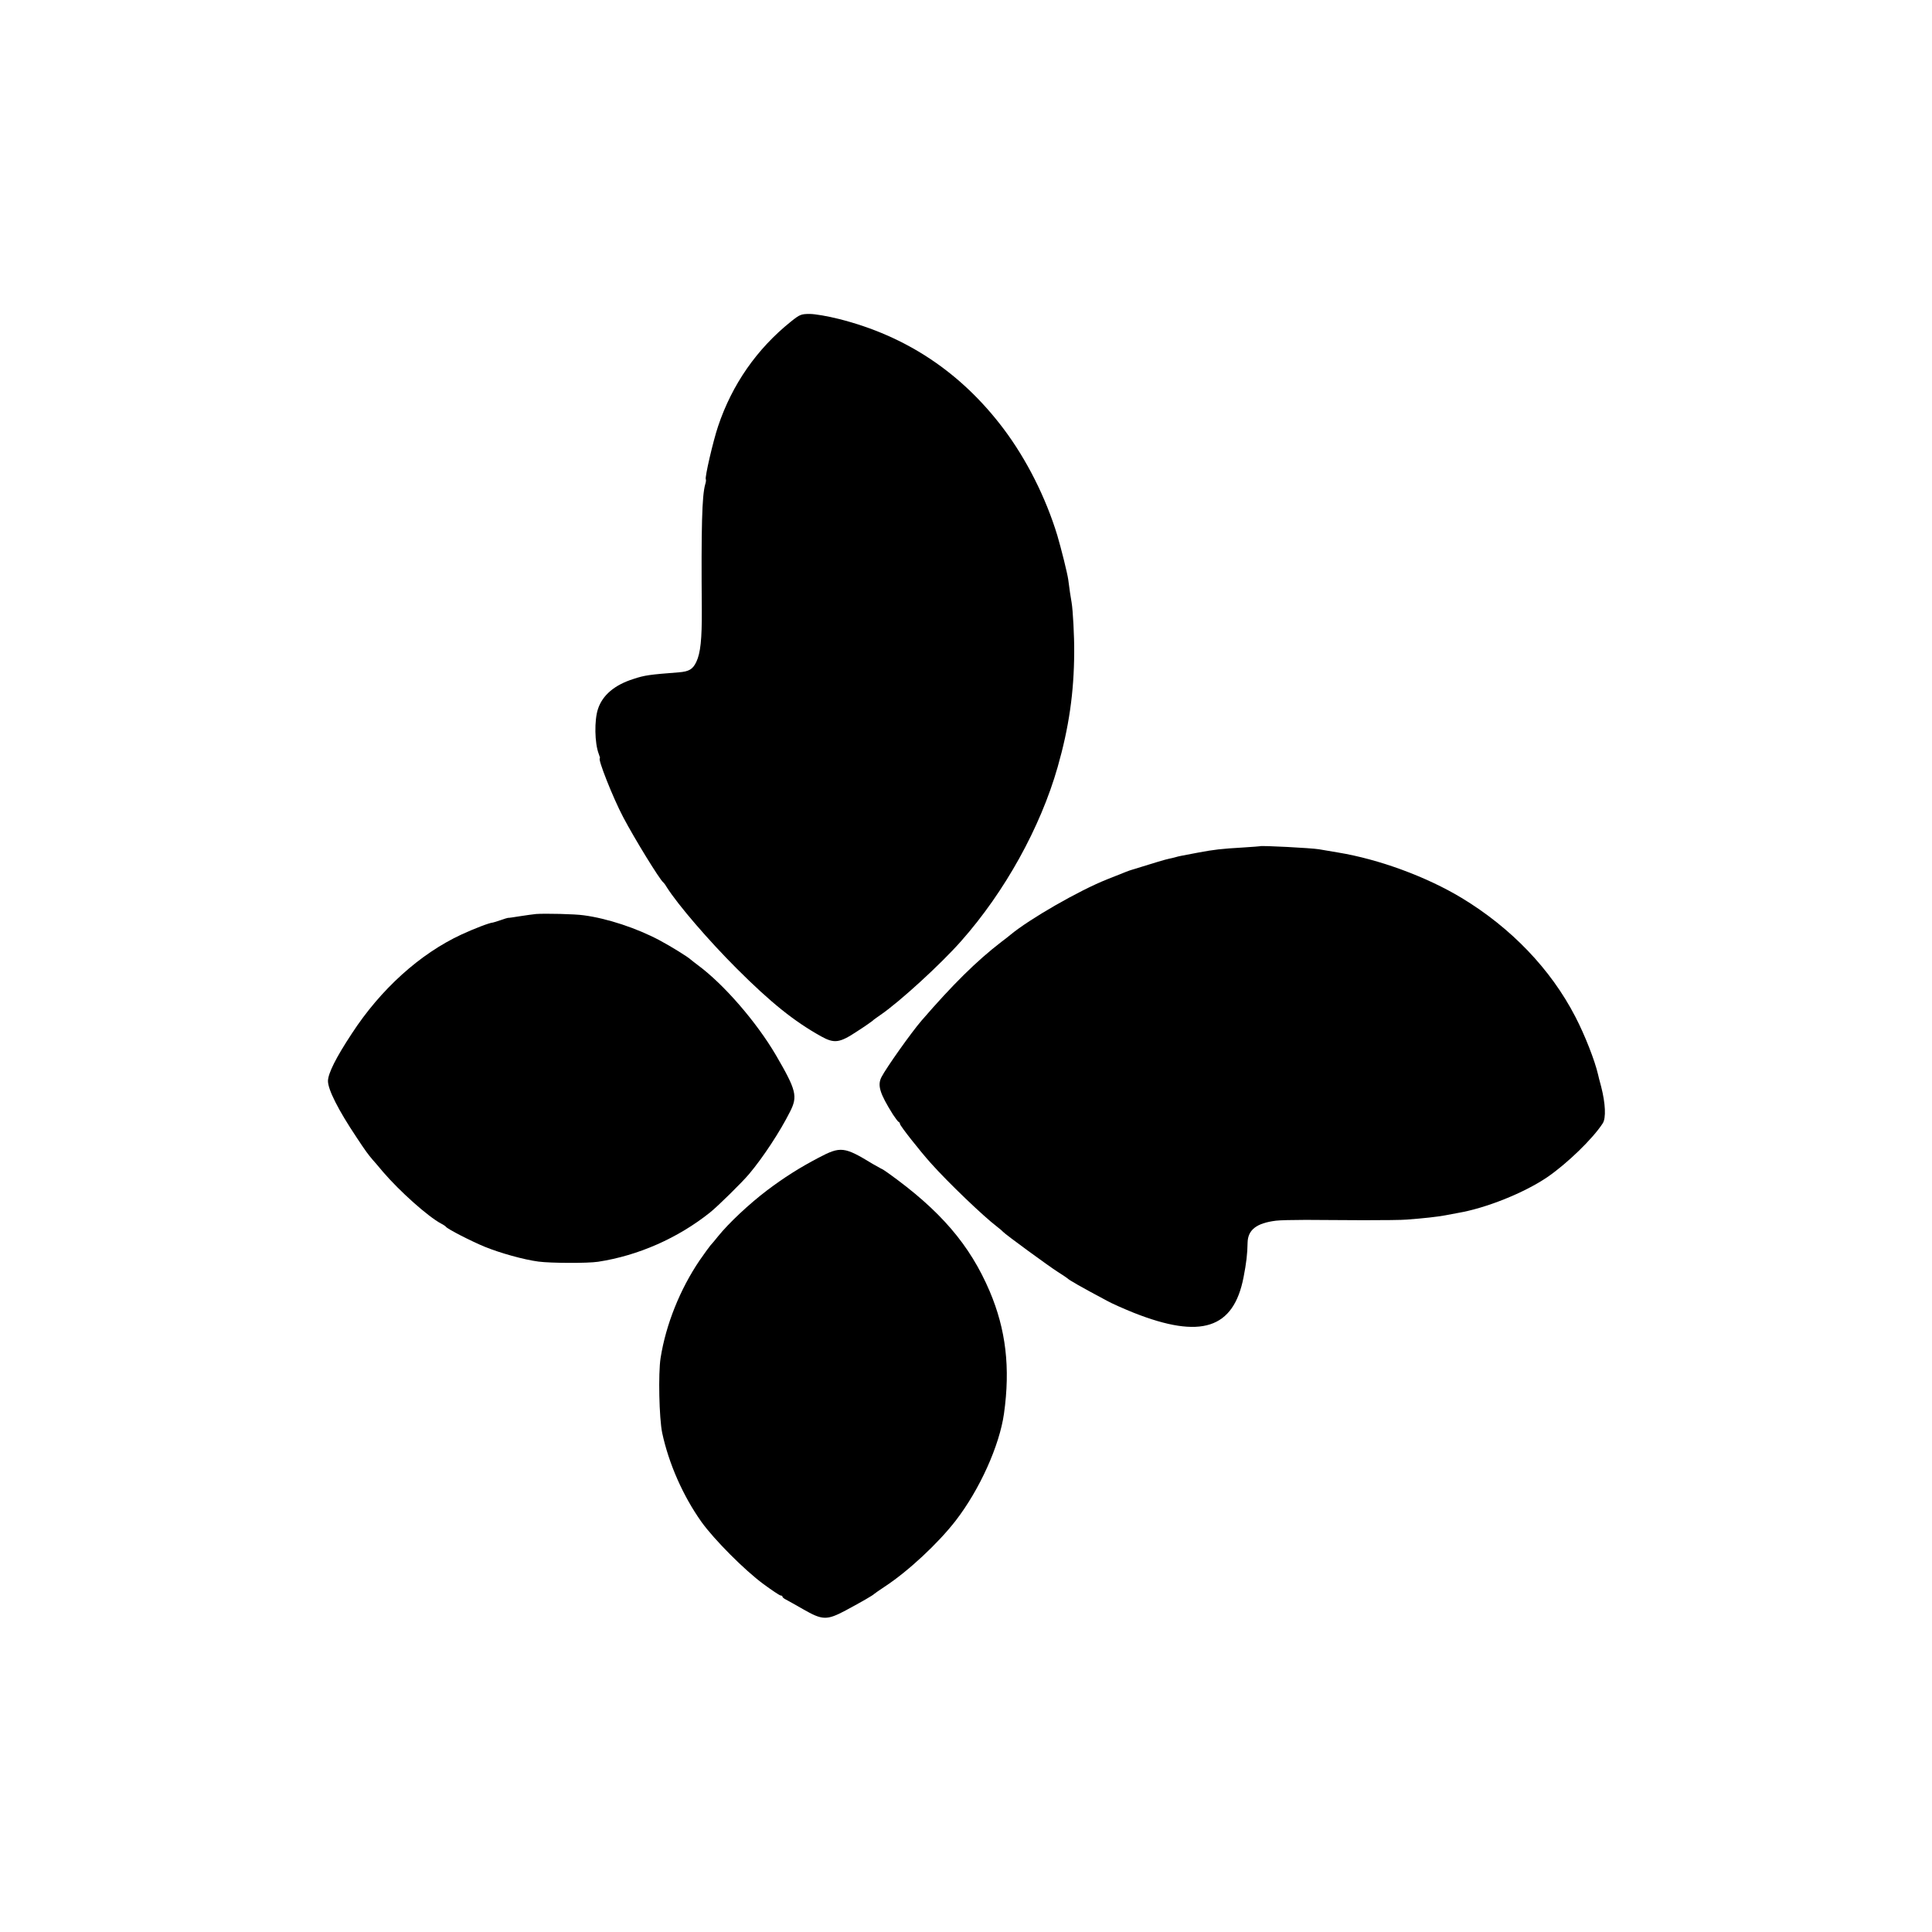
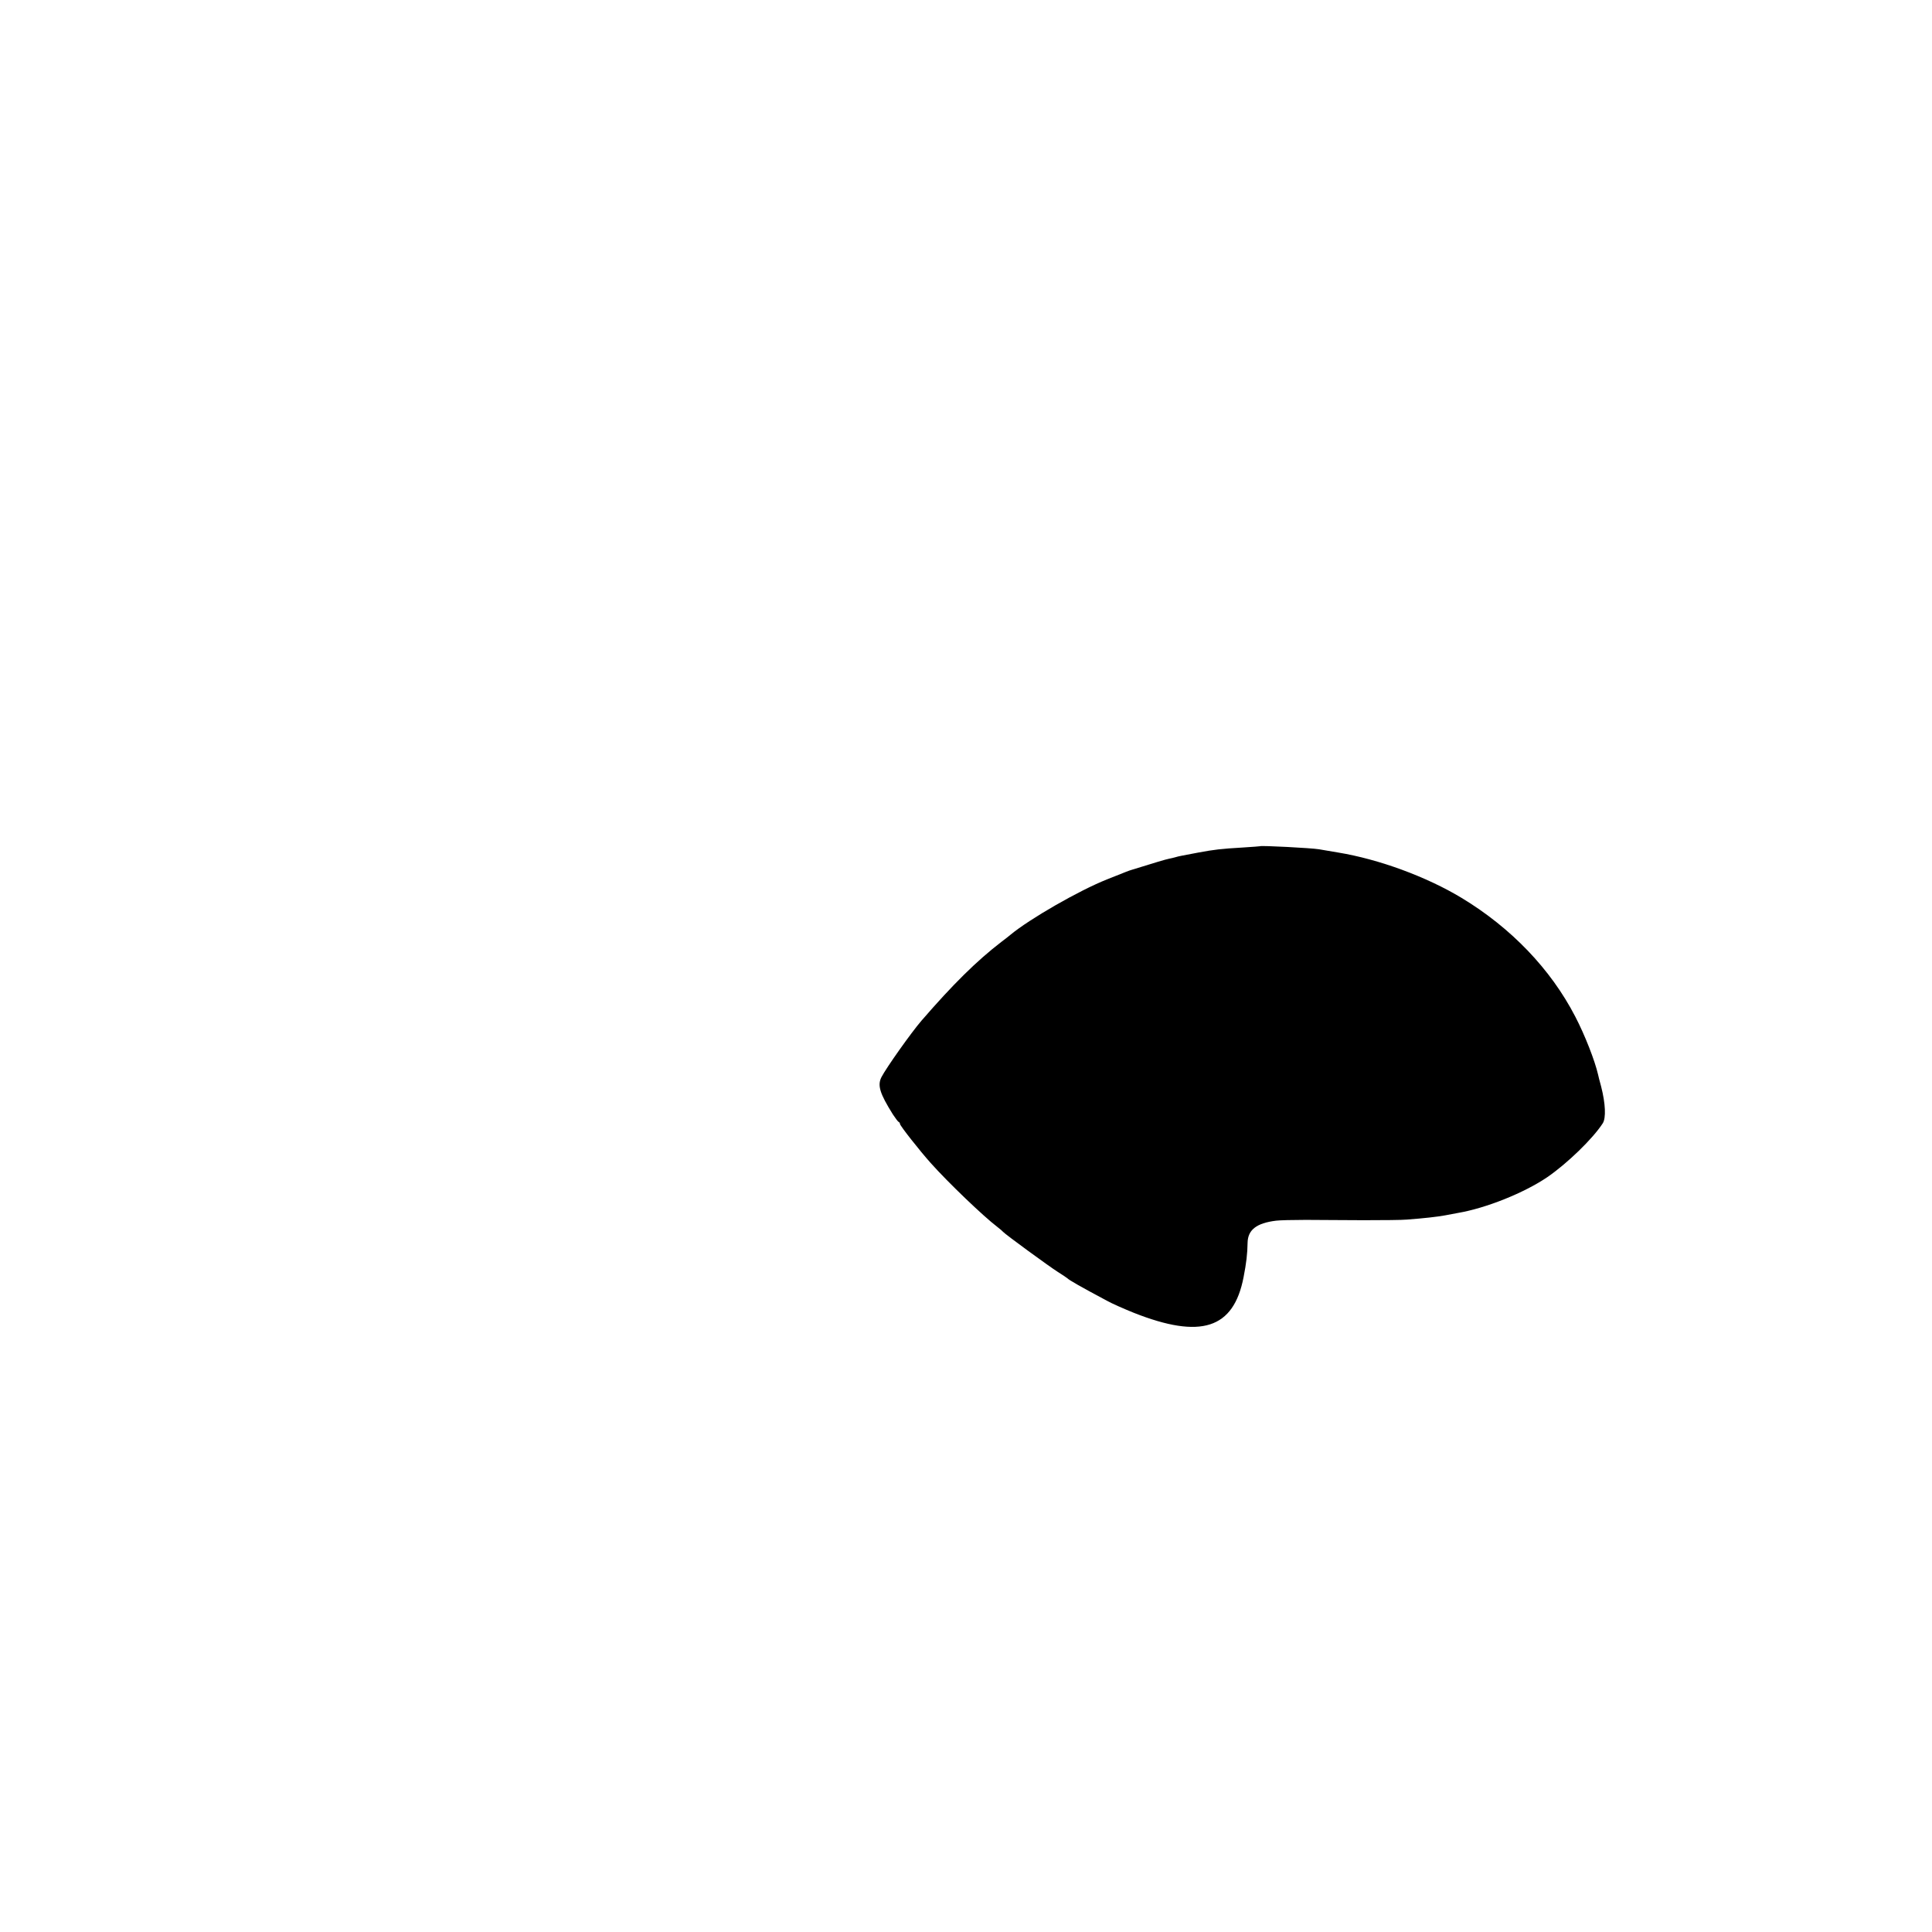
<svg xmlns="http://www.w3.org/2000/svg" version="1.0" width="1200pt" height="1200pt" viewBox="0 0 1200 1200" preserveAspectRatio="xMidYMid meet">
  <g transform="translate(0,1200) scale(0.1,-0.1)" fill="#000000" stroke="none">
-     <path d="M4913 10003 c-212 -170 -366 -391 -453 -651 -31 -92 -84 -321 -76 -329 2 -3 1 -17 -4 -32 -20 -71 -25 -264 -21 -781 1 -180 -8 -266 -34 -321 -22 -46 -45 -60 -109 -65 -181 -14 -212 -18 -281 -41 -118 -37 -193 -101 -221 -187 -23 -69 -21 -211 5 -279 6 -15 9 -27 7 -27 -16 0 82 -247 145 -366 70 -133 225 -385 248 -404 4 -3 14 -16 22 -30 71 -112 261 -332 434 -505 213 -213 358 -329 525 -422 83 -46 115 -41 225 32 50 32 92 62 95 65 3 4 25 20 50 37 118 81 373 314 500 458 271 306 492 705 599 1080 70 245 102 463 103 715 1 95 -8 261 -16 307 -4 19 -16 101 -21 143 -6 42 -43 190 -68 275 -72 236 -191 472 -334 662 -263 349 -605 577 -1023 682 -67 17 -148 31 -180 31 -54 0 -62 -3 -117 -47z" />
    <path d="M7827 6744 c-1 -1 -49 -4 -107 -8 -137 -8 -178 -13 -275 -31 -110 -21 -124 -23 -143 -29 -9 -3 -28 -7 -42 -10 -20 -4 -81 -22 -235 -70 -11 -3 -29 -10 -149 -58 -174 -69 -482 -246 -601 -345 -5 -5 -30 -24 -55 -43 -155 -119 -304 -267 -496 -489 -64 -74 -219 -293 -249 -351 -26 -51 -11 -101 71 -232 15 -23 31 -44 35 -46 5 -2 9 -8 9 -13 0 -11 123 -167 191 -243 108 -121 327 -331 414 -397 17 -13 32 -26 35 -30 11 -14 289 -217 340 -249 30 -19 57 -37 60 -40 9 -10 78 -50 245 -139 30 -17 105 -50 167 -75 417 -165 620 -100 682 221 17 87 24 145 25 215 2 79 55 121 176 136 22 3 105 5 185 5 80 -1 242 -1 360 -2 118 0 240 1 270 4 106 8 185 17 235 26 28 5 64 12 80 15 176 30 412 125 555 222 124 85 284 240 345 335 21 33 17 123 -10 228 -10 35 -18 69 -19 74 -20 87 -82 246 -142 361 -152 294 -398 551 -706 737 -217 131 -512 240 -768 282 -52 9 -106 18 -118 20 -48 8 -359 24 -365 19z" />
-     <path d="M3330 6323 c-19 -2 -65 -8 -102 -14 -37 -6 -70 -11 -73 -10 -2 0 -23 -6 -45 -14 -22 -8 -44 -14 -48 -15 -21 -1 -117 -38 -197 -75 -258 -120 -501 -340 -680 -615 -99 -150 -147 -247 -148 -294 0 -53 63 -179 178 -351 54 -82 71 -105 100 -139 6 -6 35 -40 65 -76 104 -121 279 -277 360 -320 14 -7 27 -16 30 -20 10 -14 158 -90 241 -124 96 -39 242 -80 334 -92 76 -10 304 -11 370 -1 249 38 496 147 695 306 49 39 199 187 242 238 87 103 194 266 255 388 49 96 39 134 -88 352 -121 206 -323 439 -484 558 -22 17 -42 32 -45 35 -13 14 -126 84 -194 120 -141 75 -325 136 -471 155 -54 8 -239 12 -295 8z" />
-     <path d="M5084 4809 c-120 -63 -214 -123 -319 -202 -111 -84 -239 -204 -305 -286 -19 -24 -40 -49 -47 -56 -6 -7 -37 -49 -68 -94 -121 -179 -209 -397 -242 -606 -15 -96 -9 -373 10 -465 41 -191 129 -391 244 -553 79 -110 267 -299 385 -386 53 -39 101 -71 107 -71 6 0 11 -3 11 -7 0 -5 10 -13 23 -19 12 -6 59 -33 105 -59 120 -69 147 -70 264 -8 102 55 170 94 178 103 3 3 32 23 65 45 145 95 331 268 441 410 149 193 272 466 300 665 40 285 12 522 -89 760 -123 288 -306 502 -632 735 -16 12 -37 25 -45 28 -8 4 -31 17 -50 28 -177 108 -199 110 -336 38z" />
  </g>
</svg>